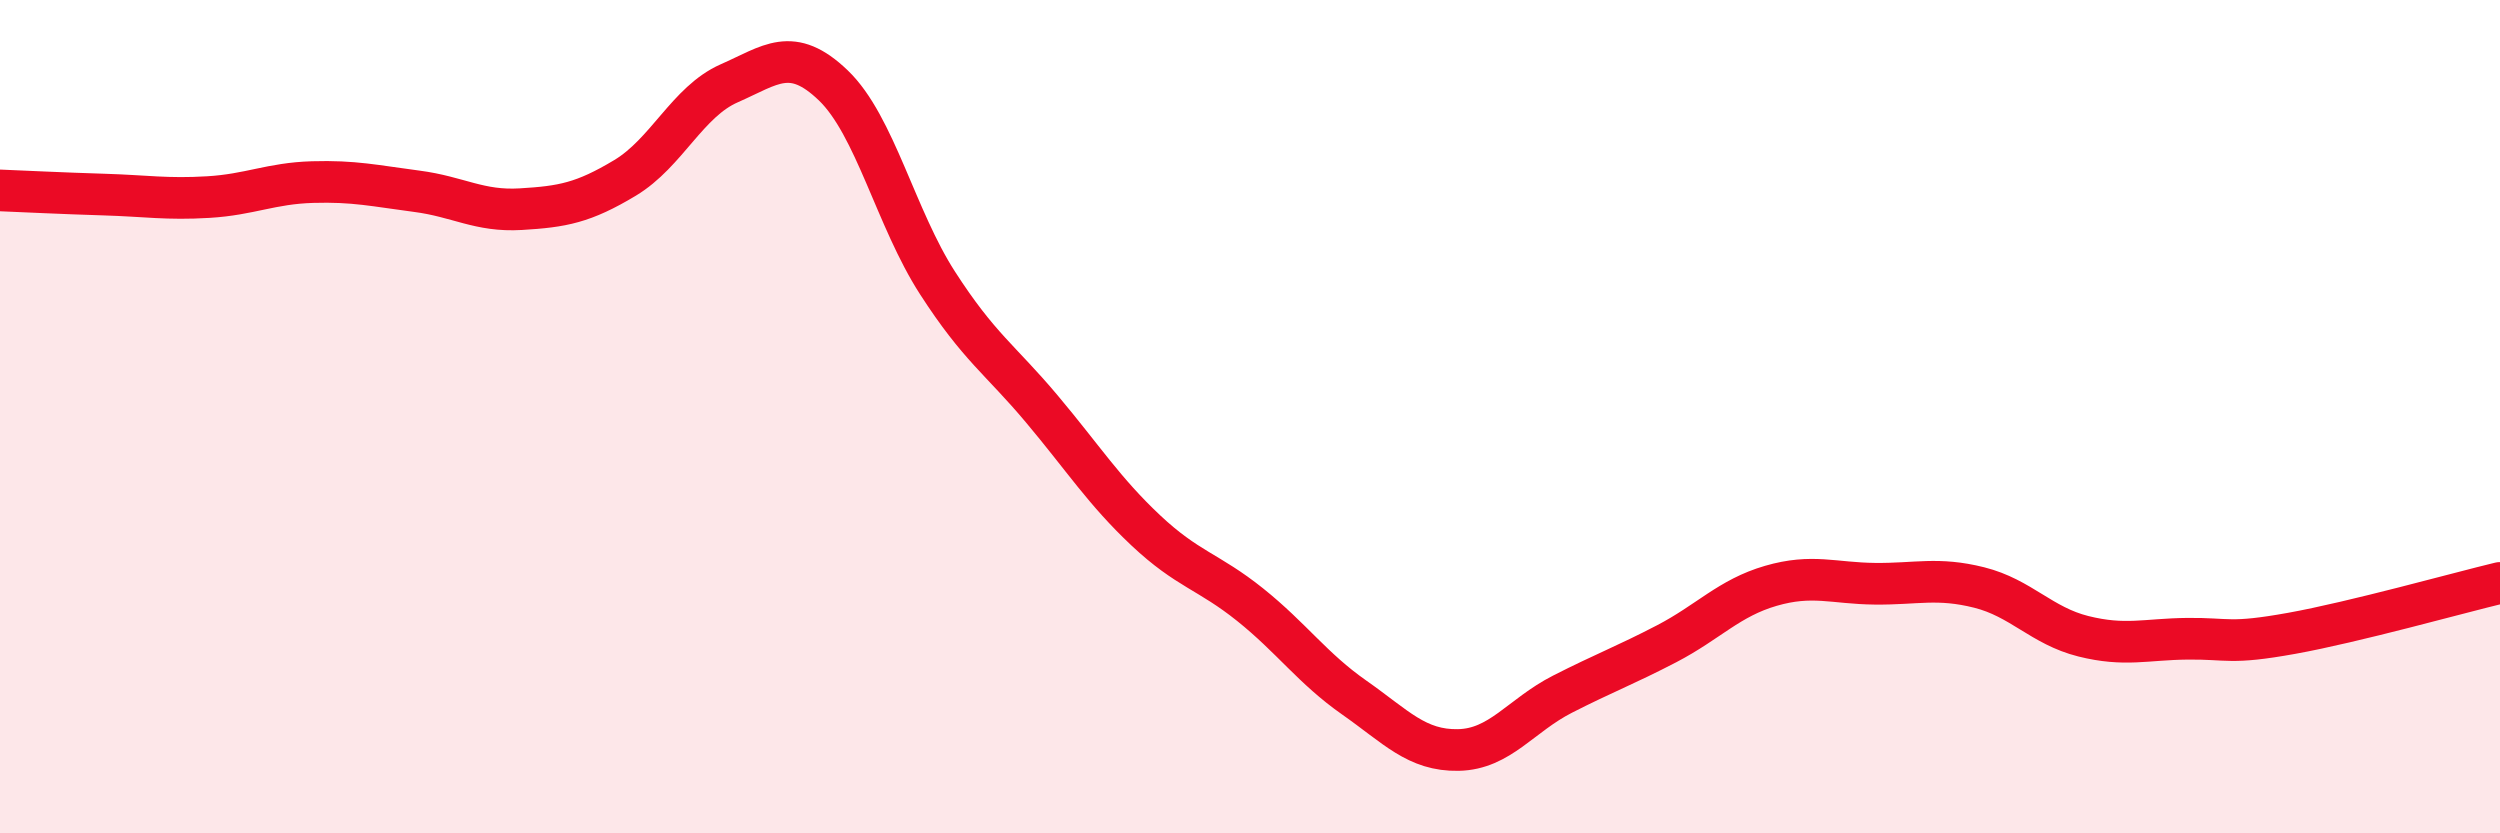
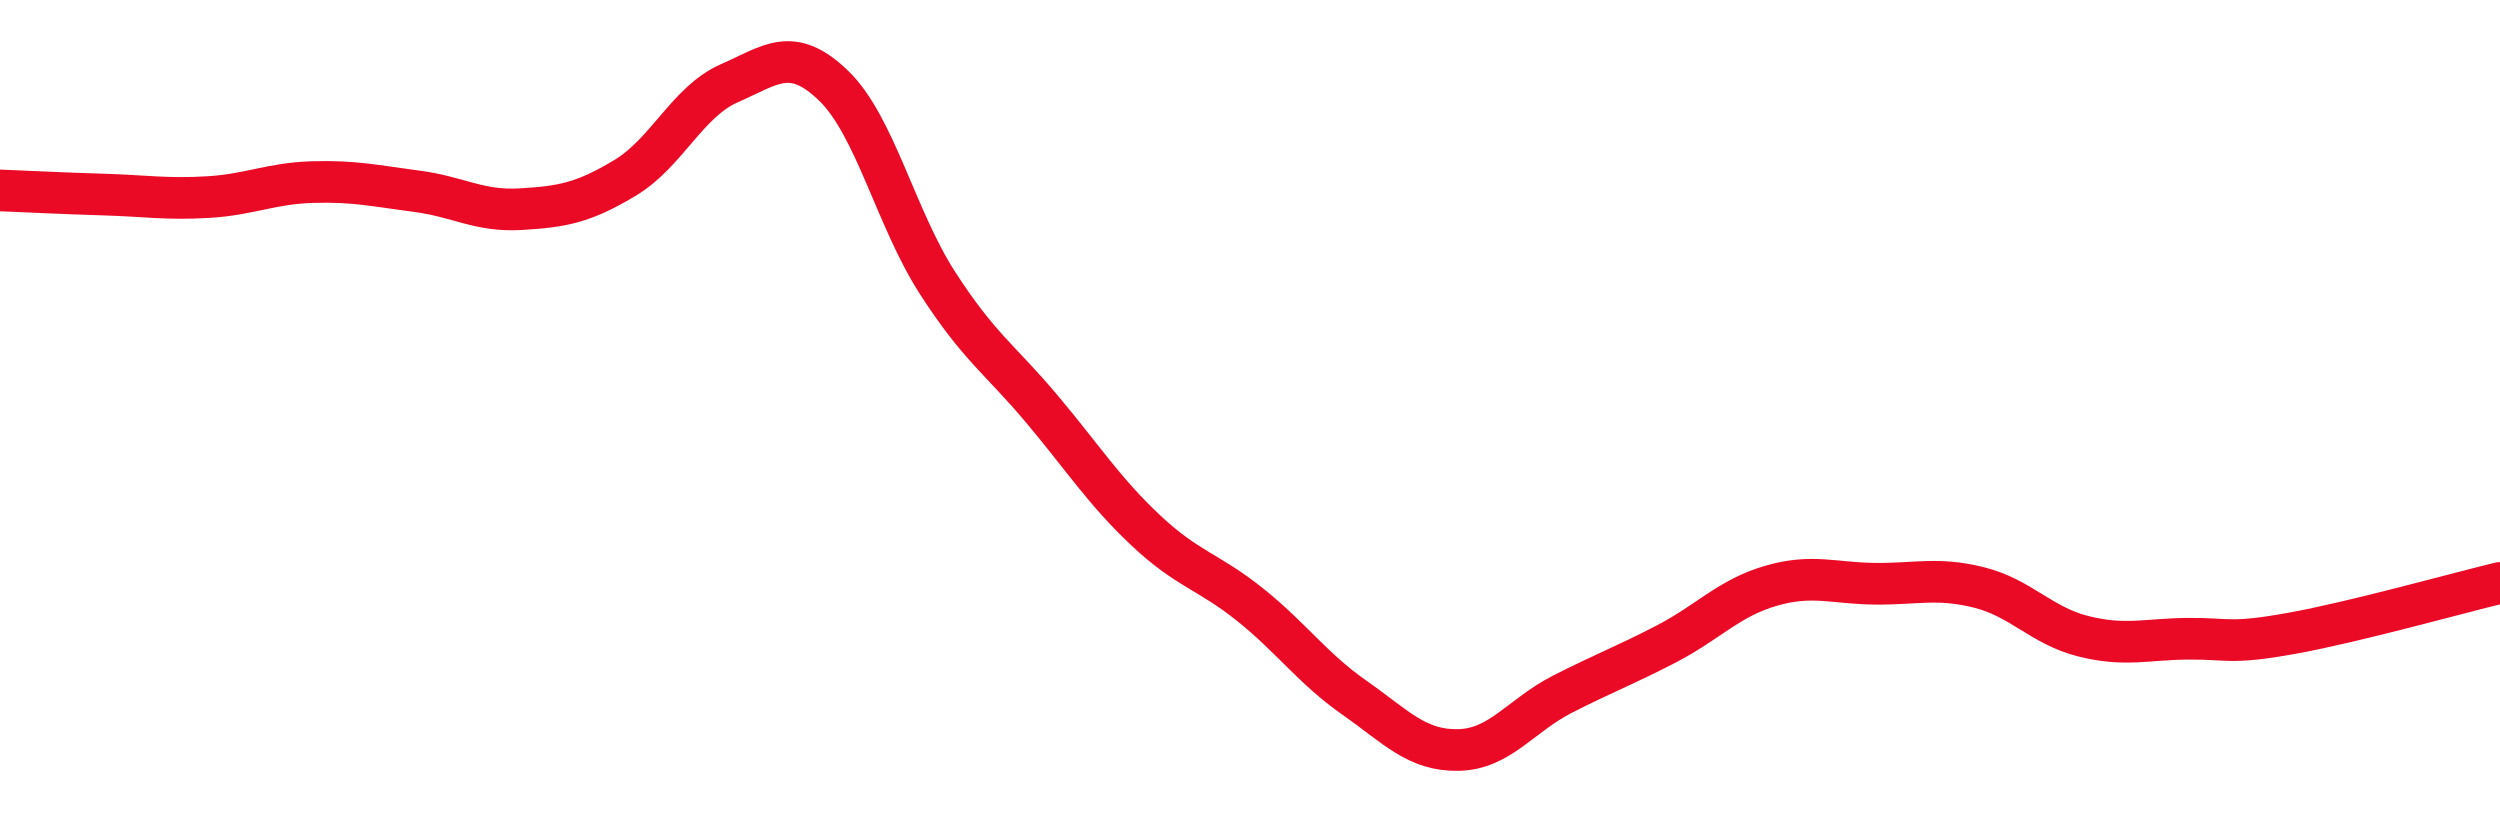
<svg xmlns="http://www.w3.org/2000/svg" width="60" height="20" viewBox="0 0 60 20">
-   <path d="M 0,4.57 C 0.5,4.59 1.5,4.64 2.5,4.67 C 3.5,4.7 4,4.79 5,4.73 C 6,4.67 6.5,4.4 7.5,4.37 C 8.5,4.34 9,4.46 10,4.59 C 11,4.72 11.5,5.08 12.5,5.02 C 13.5,4.96 14,4.87 15,4.27 C 16,3.67 16.5,2.44 17.5,2 C 18.5,1.56 19,1.09 20,2.05 C 21,3.01 21.5,5.24 22.5,6.79 C 23.5,8.34 24,8.62 25,9.81 C 26,11 26.5,11.79 27.5,12.73 C 28.5,13.67 29,13.71 30,14.51 C 31,15.31 31.5,16.04 32.5,16.74 C 33.5,17.44 34,18.02 35,18 C 36,17.98 36.5,17.17 37.5,16.66 C 38.5,16.15 39,15.97 40,15.45 C 41,14.93 41.5,14.35 42.5,14.06 C 43.5,13.77 44,14 45,14.01 C 46,14.02 46.5,13.85 47.5,14.1 C 48.5,14.35 49,15.02 50,15.27 C 51,15.52 51.5,15.34 52.5,15.33 C 53.5,15.32 53.5,15.47 55,15.2 C 56.5,14.93 59,14.23 60,13.99L60 20L0 20Z" fill="#EB0A25" opacity="0.1" stroke-linecap="round" stroke-linejoin="round" />
  <path d="M 0,4.57 C 0.5,4.59 1.5,4.64 2.5,4.67 C 3.5,4.7 4,4.79 5,4.73 C 6,4.67 6.5,4.4 7.5,4.37 C 8.5,4.34 9,4.46 10,4.59 C 11,4.72 11.5,5.08 12.5,5.02 C 13.5,4.96 14,4.87 15,4.27 C 16,3.67 16.5,2.44 17.5,2 C 18.5,1.56 19,1.09 20,2.05 C 21,3.01 21.5,5.24 22.5,6.79 C 23.5,8.34 24,8.62 25,9.81 C 26,11 26.5,11.79 27.5,12.73 C 28.5,13.67 29,13.71 30,14.51 C 31,15.31 31.5,16.04 32.5,16.74 C 33.5,17.44 34,18.02 35,18 C 36,17.98 36.5,17.17 37.5,16.66 C 38.5,16.15 39,15.97 40,15.45 C 41,14.93 41.5,14.35 42.5,14.06 C 43.5,13.77 44,14 45,14.01 C 46,14.02 46.5,13.85 47.5,14.1 C 48.5,14.35 49,15.02 50,15.27 C 51,15.52 51.5,15.34 52.5,15.33 C 53.5,15.32 53.5,15.47 55,15.2 C 56.5,14.93 59,14.23 60,13.99" stroke="#EB0A25" stroke-width="1" fill="none" stroke-linecap="round" stroke-linejoin="round" />
</svg>